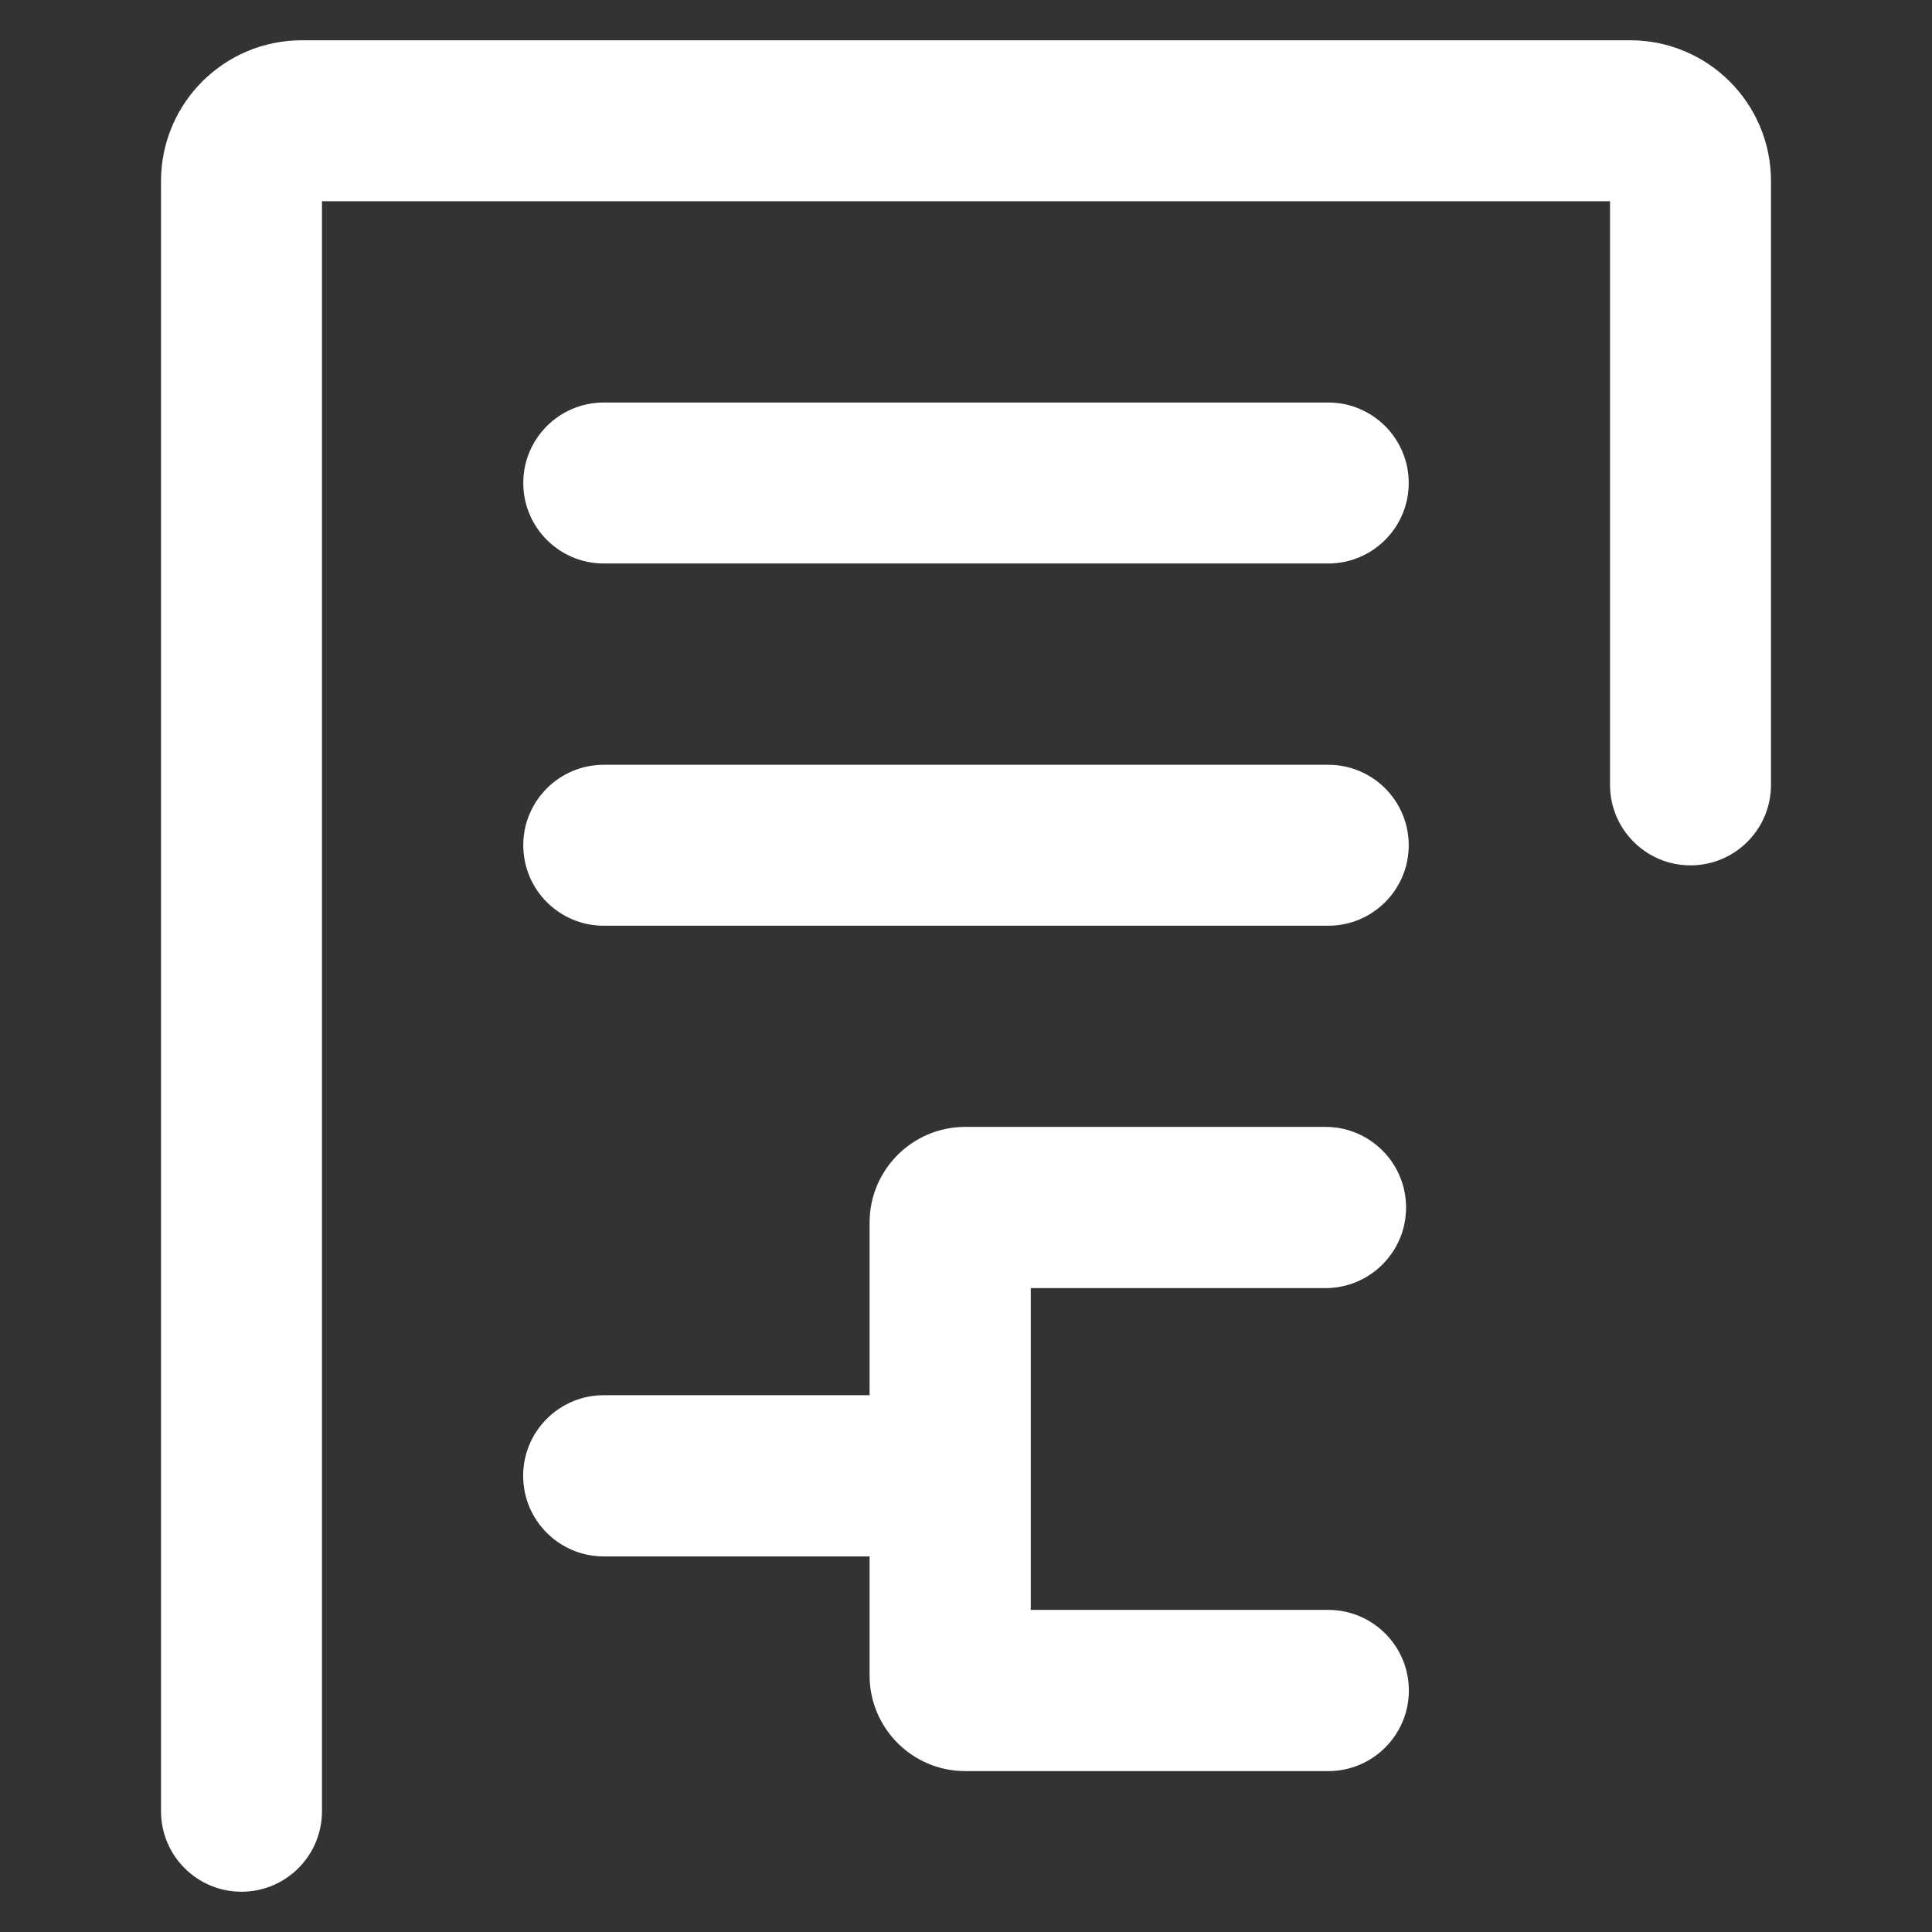
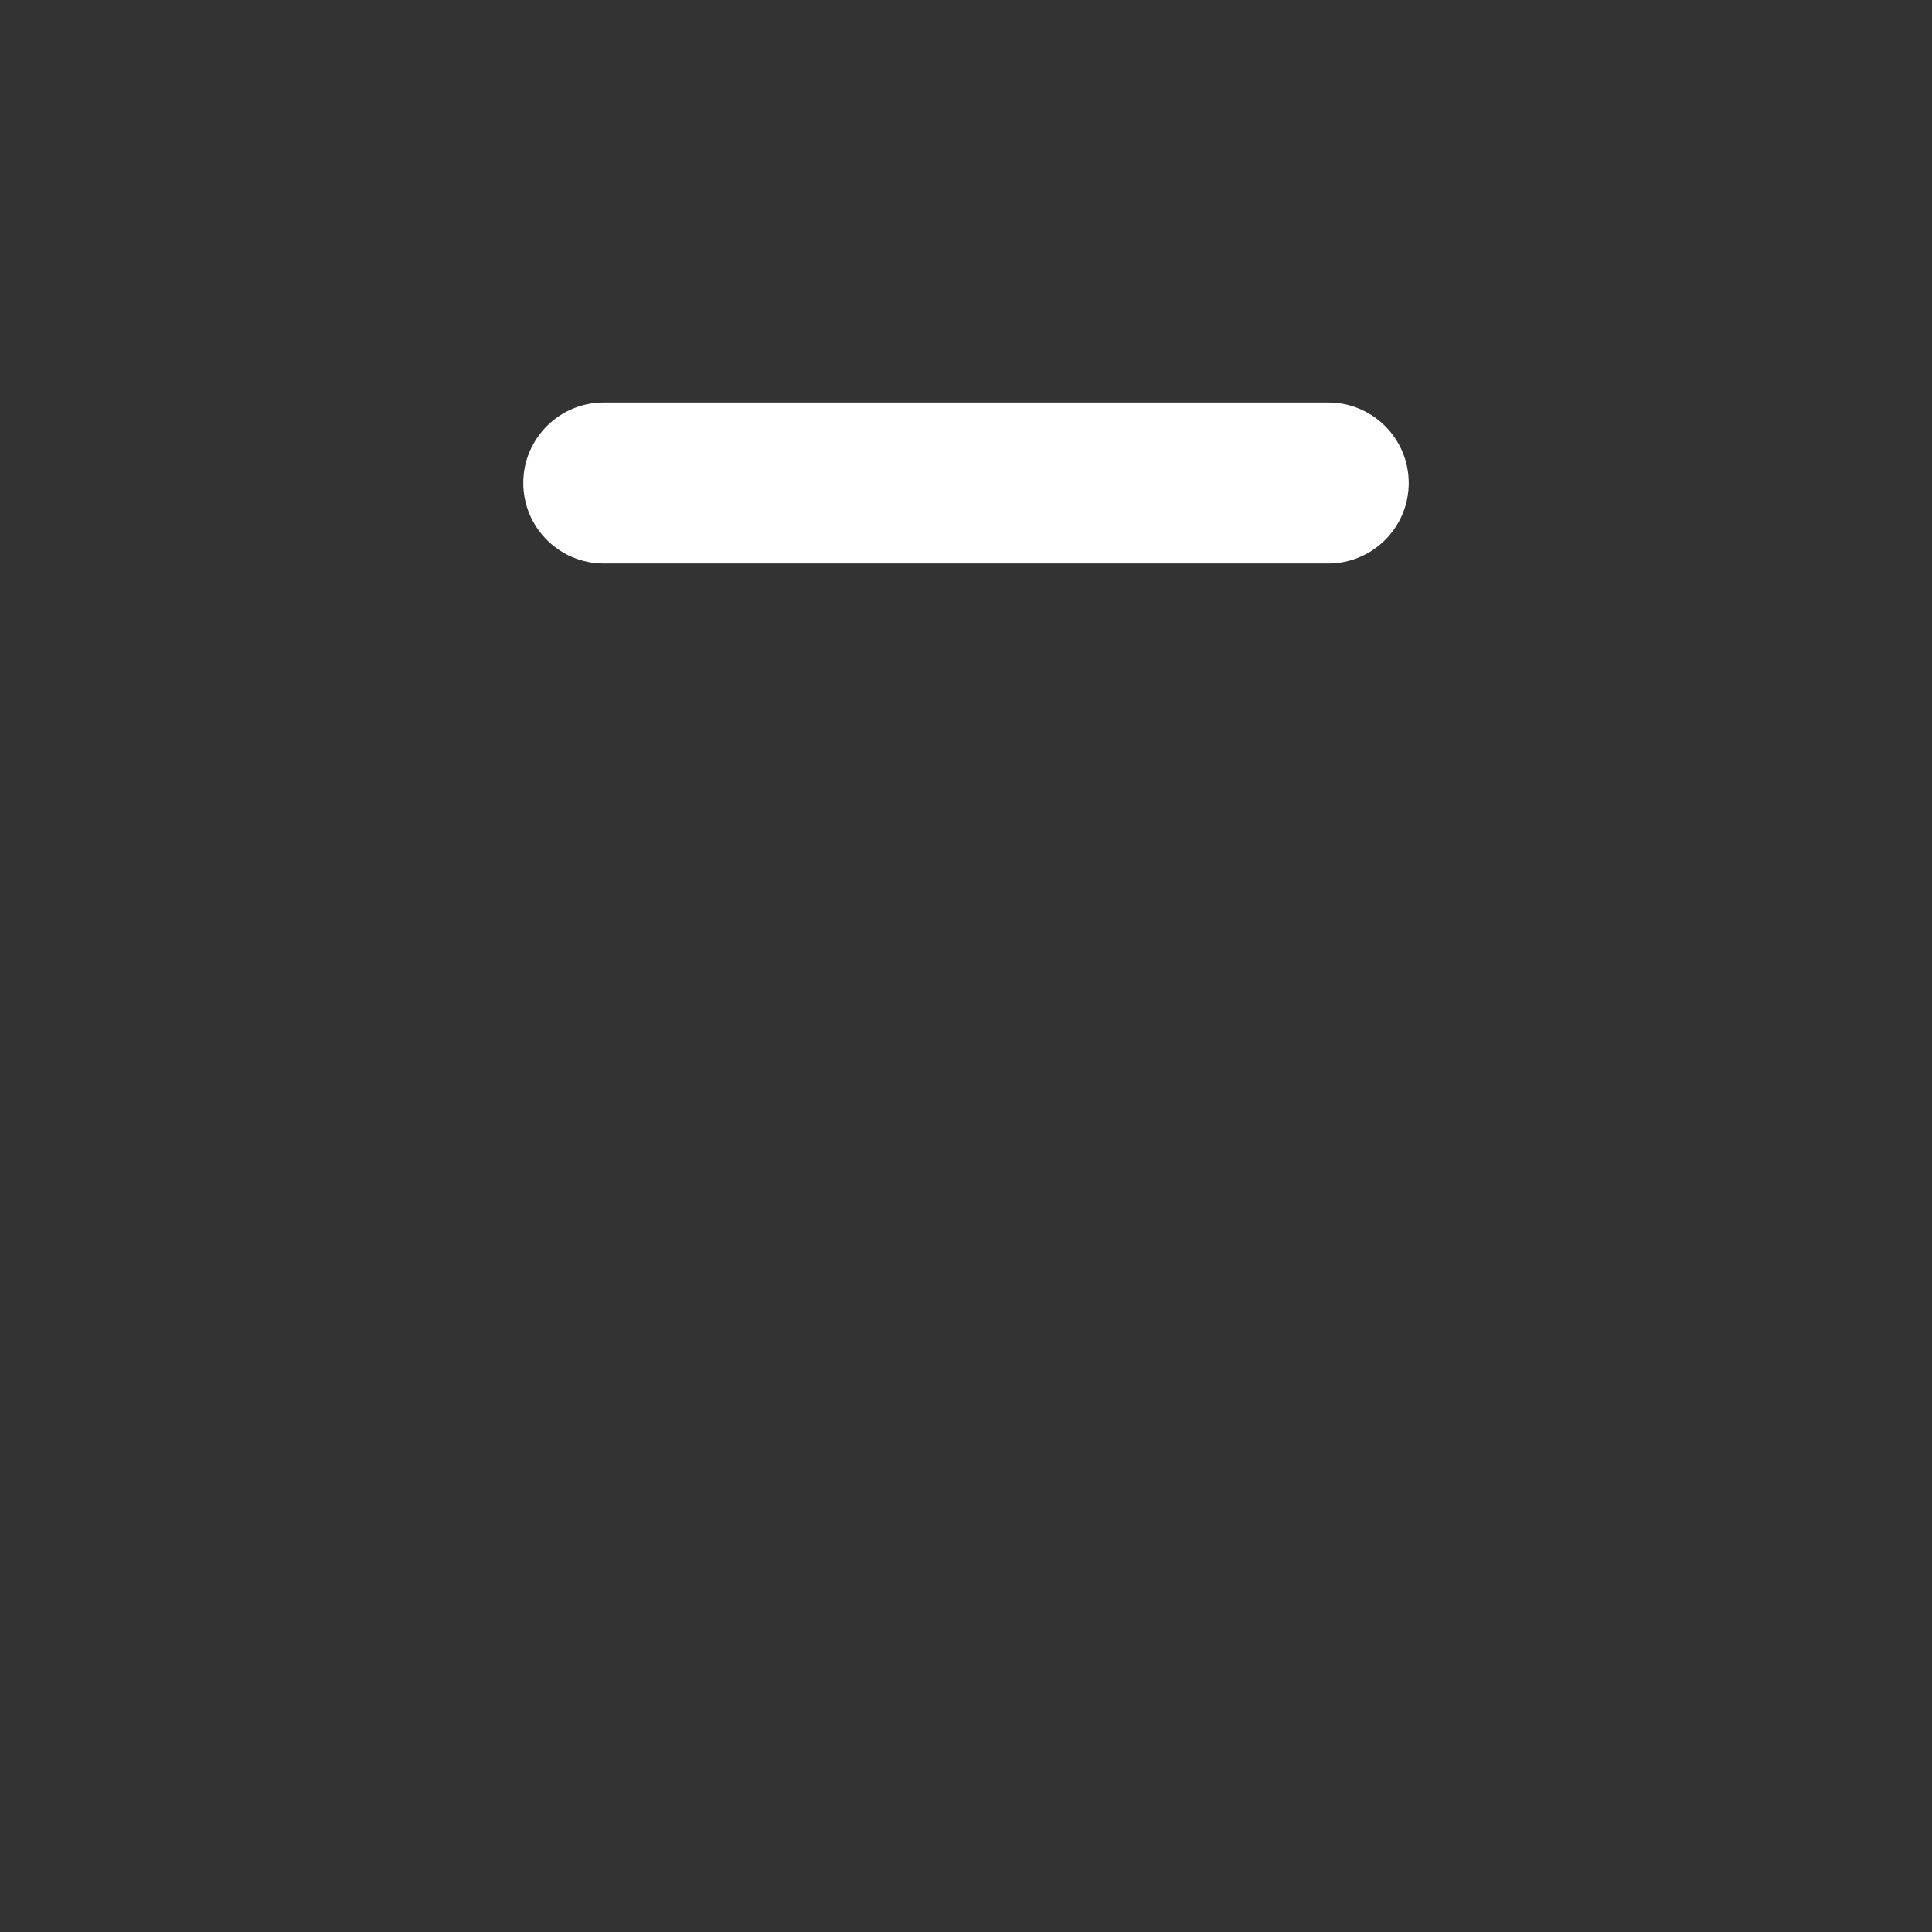
<svg xmlns="http://www.w3.org/2000/svg" width="32" height="32" viewBox="0 0 32 32" fill="none">
  <rect x="0" y="0" width="32" height="32" fill="#333333" stroke="none" />
-   <path d="M29.333 13C29.333 13.736 28.736 14.333 28 14.333C27.264 14.333 26.667 13.736 26.667 13V3.333H5.333C5.333 12.222 5.333 21.111 5.333 30C5.333 30.736 4.736 31.333 4 31.333C3.264 31.333 2.667 30.736 2.667 30C2.667 21 2.667 12 2.667 3C2.667 1.711 3.711 0.667 5 0.667H27C28.286 0.667 29.333 1.708 29.333 2.999V13Z" fill="white" />
-   <path d="M22 12.667C22.736 12.667 23.333 13.264 23.333 14C23.333 14.736 22.736 15.333 22 15.333H10C9.264 15.333 8.667 14.736 8.667 14C8.667 13.264 9.264 12.667 10 12.667H22Z" fill="white" />
  <path d="M22 6.667C22.736 6.667 23.333 7.264 23.333 8C23.333 8.736 22.736 9.333 22 9.333H10C9.264 9.333 8.667 8.736 8.667 8C8.667 7.264 9.264 6.667 10 6.667H22Z" fill="white" />
-   <path d="M21.954 18.665C22.691 18.665 23.289 19.263 23.289 20C23.289 20.737 22.691 21.335 21.954 21.335H17.073V26.665H22C22.737 26.665 23.335 27.263 23.335 28C23.335 28.737 22.737 29.335 22 29.335H15.988C15.113 29.335 14.403 28.625 14.403 27.75V25.779H10C9.263 25.779 8.665 25.182 8.665 24.444C8.665 23.707 9.263 23.109 10 23.109H14.403V20.25C14.403 19.375 15.113 18.665 15.988 18.665H21.954Z" fill="white" />
</svg>